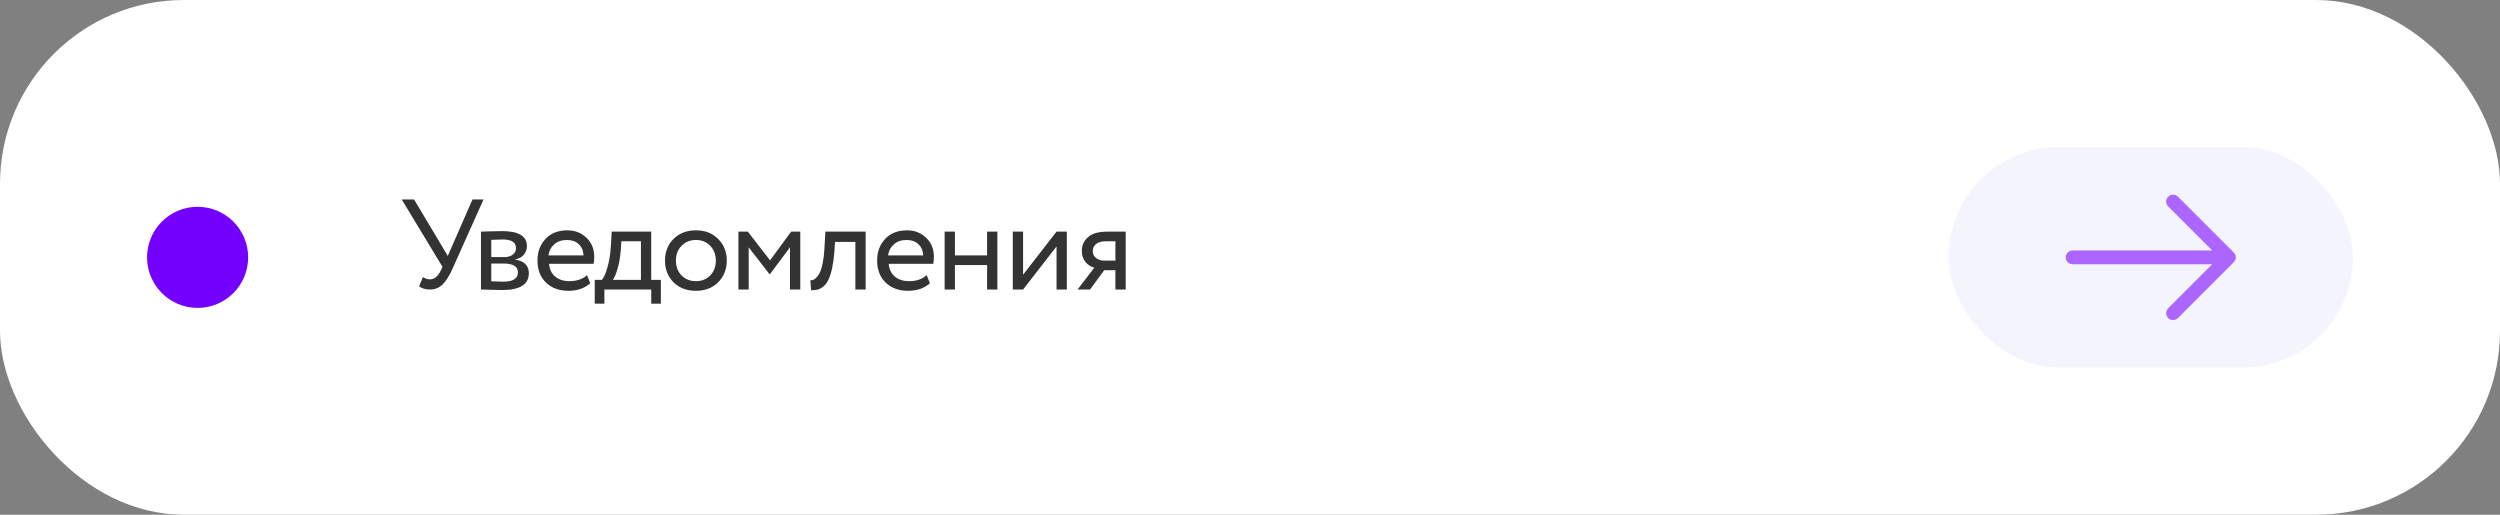
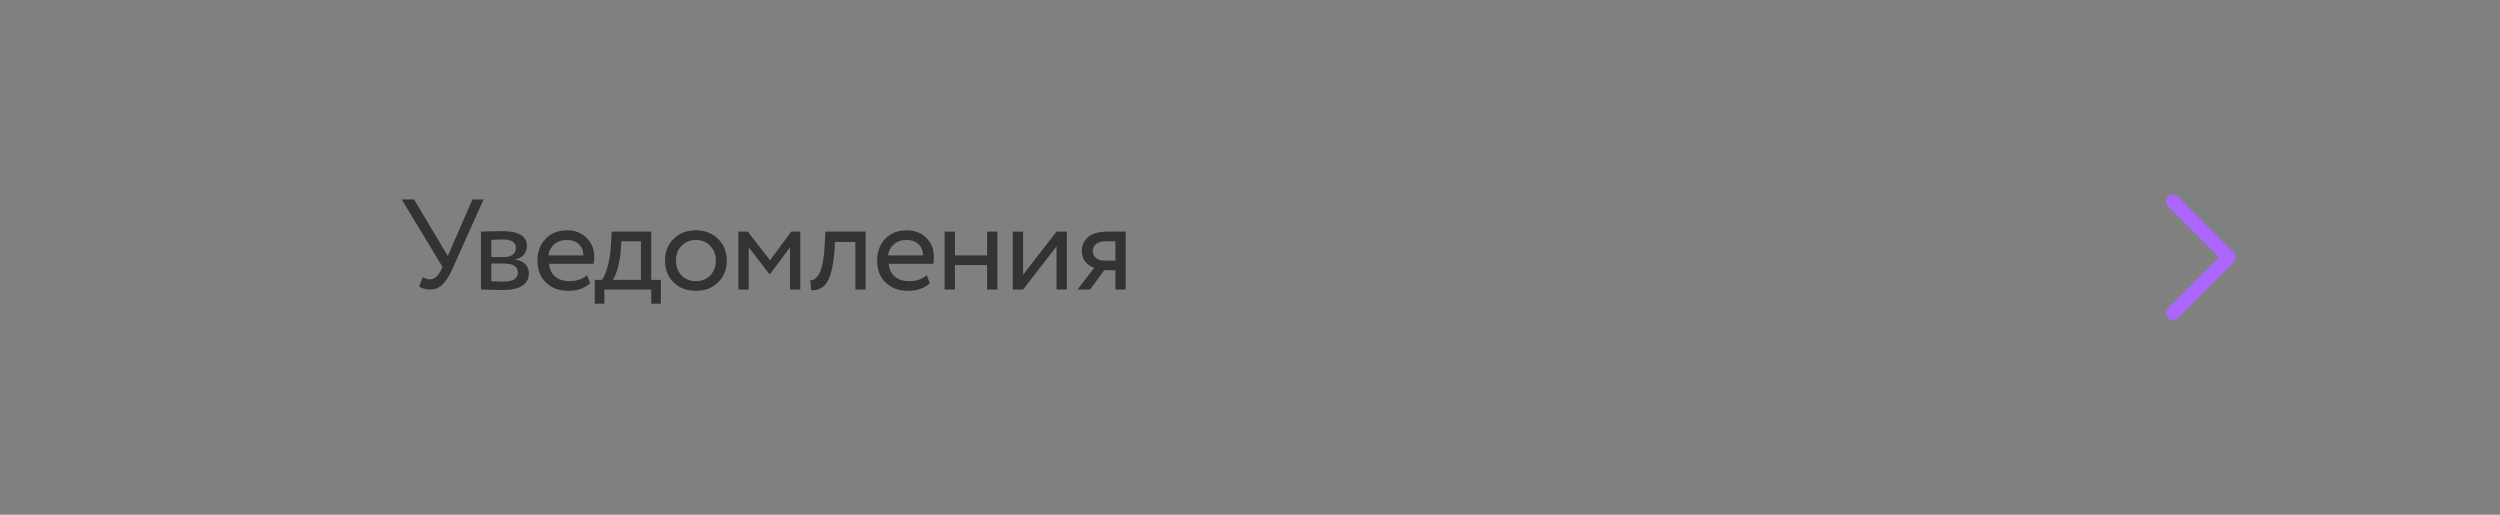
<svg xmlns="http://www.w3.org/2000/svg" width="272" height="56" viewBox="0 0 272 56" fill="none">
  <rect x="0" y="0" width="272" height="56" fill="#808080" stroke="none" />
-   <rect width="272" height="56" rx="20" fill="white" />
-   <circle cx="21.5" cy="28" r="5.5" fill="#7400FF" />
  <path d="M52.61 21.7L49.222 29.26C48.877 30.035 48.513 30.604 48.13 30.968C47.757 31.323 47.309 31.5 46.786 31.5C46.291 31.5 45.895 31.383 45.596 31.15L46.016 30.142C46.259 30.31 46.511 30.394 46.772 30.394C47.257 30.394 47.659 30.063 47.976 29.4L48.144 29.036L43.706 21.7H45.05L48.718 27.846L51.406 21.7H52.61ZM52.33 31.5V25.2C52.479 25.2 52.81 25.191 53.324 25.172C53.846 25.153 54.276 25.144 54.612 25.144C56.422 25.144 57.328 25.685 57.328 26.768C57.328 27.141 57.211 27.463 56.978 27.734C56.745 27.995 56.441 28.154 56.068 28.21V28.238C57.048 28.415 57.538 28.91 57.538 29.722C57.538 30.945 56.572 31.556 54.64 31.556C54.36 31.556 53.949 31.547 53.408 31.528C52.867 31.509 52.507 31.5 52.33 31.5ZM54.794 28.672H53.45V30.604C54.122 30.632 54.551 30.646 54.738 30.646C55.811 30.646 56.348 30.31 56.348 29.638C56.348 28.994 55.83 28.672 54.794 28.672ZM54.696 26.054C54.425 26.054 54.01 26.068 53.45 26.096V27.972H54.864C55.246 27.972 55.554 27.883 55.788 27.706C56.021 27.529 56.138 27.291 56.138 26.992C56.138 26.367 55.657 26.054 54.696 26.054ZM63.868 29.932L64.218 30.814C63.611 31.365 62.822 31.64 61.852 31.64C60.834 31.64 60.018 31.341 59.402 30.744C58.786 30.147 58.478 29.349 58.478 28.35C58.478 27.398 58.767 26.614 59.346 25.998C59.925 25.373 60.718 25.06 61.726 25.06C62.556 25.06 63.252 25.331 63.812 25.872C64.372 26.404 64.652 27.095 64.652 27.944C64.652 28.233 64.629 28.485 64.582 28.7H59.738C59.785 29.288 60.004 29.75 60.396 30.086C60.797 30.422 61.31 30.59 61.936 30.59C62.757 30.59 63.401 30.371 63.868 29.932ZM61.67 26.11C61.11 26.11 60.653 26.269 60.298 26.586C59.943 26.894 59.733 27.295 59.668 27.79H63.49C63.462 27.267 63.285 26.857 62.958 26.558C62.641 26.259 62.211 26.11 61.67 26.11ZM64.707 33.04V30.45H65.491C65.715 30.17 65.916 29.708 66.093 29.064C66.28 28.42 66.401 27.687 66.457 26.866L66.555 25.2H70.853V30.45H71.903V33.04H70.853V31.5H65.757V33.04H64.707ZM67.535 27.3C67.47 28.037 67.353 28.691 67.185 29.26C67.017 29.829 66.849 30.226 66.681 30.45H69.733V26.25H67.605L67.535 27.3ZM73.276 30.716C72.66 30.091 72.352 29.302 72.352 28.35C72.352 27.398 72.66 26.614 73.276 25.998C73.901 25.373 74.713 25.06 75.712 25.06C76.711 25.06 77.518 25.373 78.134 25.998C78.759 26.614 79.072 27.398 79.072 28.35C79.072 29.302 78.759 30.091 78.134 30.716C77.518 31.332 76.711 31.64 75.712 31.64C74.713 31.64 73.901 31.332 73.276 30.716ZM73.542 28.35C73.542 29.003 73.743 29.54 74.144 29.96C74.555 30.38 75.077 30.59 75.712 30.59C76.347 30.59 76.865 30.385 77.266 29.974C77.677 29.554 77.882 29.013 77.882 28.35C77.882 27.697 77.677 27.16 77.266 26.74C76.865 26.32 76.347 26.11 75.712 26.11C75.087 26.11 74.569 26.32 74.158 26.74C73.747 27.151 73.542 27.687 73.542 28.35ZM80.338 31.5V25.2H81.36L83.782 28.322L86.078 25.2H87.072V31.5H85.952V26.908L83.768 29.834H83.726L81.458 26.908V31.5H80.338ZM93.064 31.5V26.32H90.852L90.782 27.384C90.726 28.084 90.642 28.691 90.53 29.204C90.418 29.708 90.287 30.114 90.138 30.422C89.998 30.721 89.825 30.959 89.62 31.136C89.414 31.313 89.204 31.435 88.99 31.5C88.775 31.556 88.528 31.584 88.248 31.584L88.164 30.492C88.276 30.501 88.383 30.487 88.486 30.45C88.598 30.403 88.719 30.31 88.85 30.17C88.99 30.03 89.111 29.843 89.214 29.61C89.326 29.377 89.424 29.05 89.508 28.63C89.601 28.201 89.662 27.711 89.69 27.16L89.802 25.2H94.184V31.5H93.064ZM100.823 29.932L101.173 30.814C100.566 31.365 99.778 31.64 98.807 31.64C97.79 31.64 96.973 31.341 96.357 30.744C95.741 30.147 95.433 29.349 95.433 28.35C95.433 27.398 95.722 26.614 96.301 25.998C96.88 25.373 97.673 25.06 98.681 25.06C99.512 25.06 100.207 25.331 100.767 25.872C101.327 26.404 101.607 27.095 101.607 27.944C101.607 28.233 101.584 28.485 101.537 28.7H96.693C96.74 29.288 96.959 29.75 97.351 30.086C97.752 30.422 98.266 30.59 98.891 30.59C99.712 30.59 100.356 30.371 100.823 29.932ZM98.625 26.11C98.065 26.11 97.608 26.269 97.253 26.586C96.898 26.894 96.688 27.295 96.623 27.79H100.445C100.417 27.267 100.24 26.857 99.913 26.558C99.596 26.259 99.166 26.11 98.625 26.11ZM107.396 31.5V28.84H103.896V31.5H102.776V25.2H103.896V27.79H107.396V25.2H108.516V31.5H107.396ZM111.312 31.5H110.192V25.2H111.312V29.89L114.952 25.2H116.072V31.5H114.952V26.81L111.312 31.5ZM120.516 25.2H122.476V31.5H121.356V29.4H120.138L118.598 31.5H117.24L119.06 29.12C118.696 29.036 118.379 28.835 118.108 28.518C117.837 28.191 117.702 27.785 117.702 27.3C117.702 26.693 117.926 26.194 118.374 25.802C118.822 25.401 119.536 25.2 120.516 25.2ZM118.892 27.328C118.892 27.636 119.013 27.883 119.256 28.07C119.499 28.257 119.769 28.35 120.068 28.35H121.356V26.25H120.334C119.839 26.25 119.475 26.353 119.242 26.558C119.009 26.754 118.892 27.011 118.892 27.328Z" fill="#333333" />
-   <rect x="212" y="16" width="44" height="24" rx="12" fill="#F4F4FF" />
  <path d="M236.43 21.93L242.5 28L236.43 34.07" stroke="#AC66FF" stroke-width="1.5" stroke-miterlimit="10" stroke-linecap="round" stroke-linejoin="round" />
-   <path d="M225.5 28H242.33" stroke="#AC66FF" stroke-width="1.5" stroke-miterlimit="10" stroke-linecap="round" stroke-linejoin="round" />
</svg>